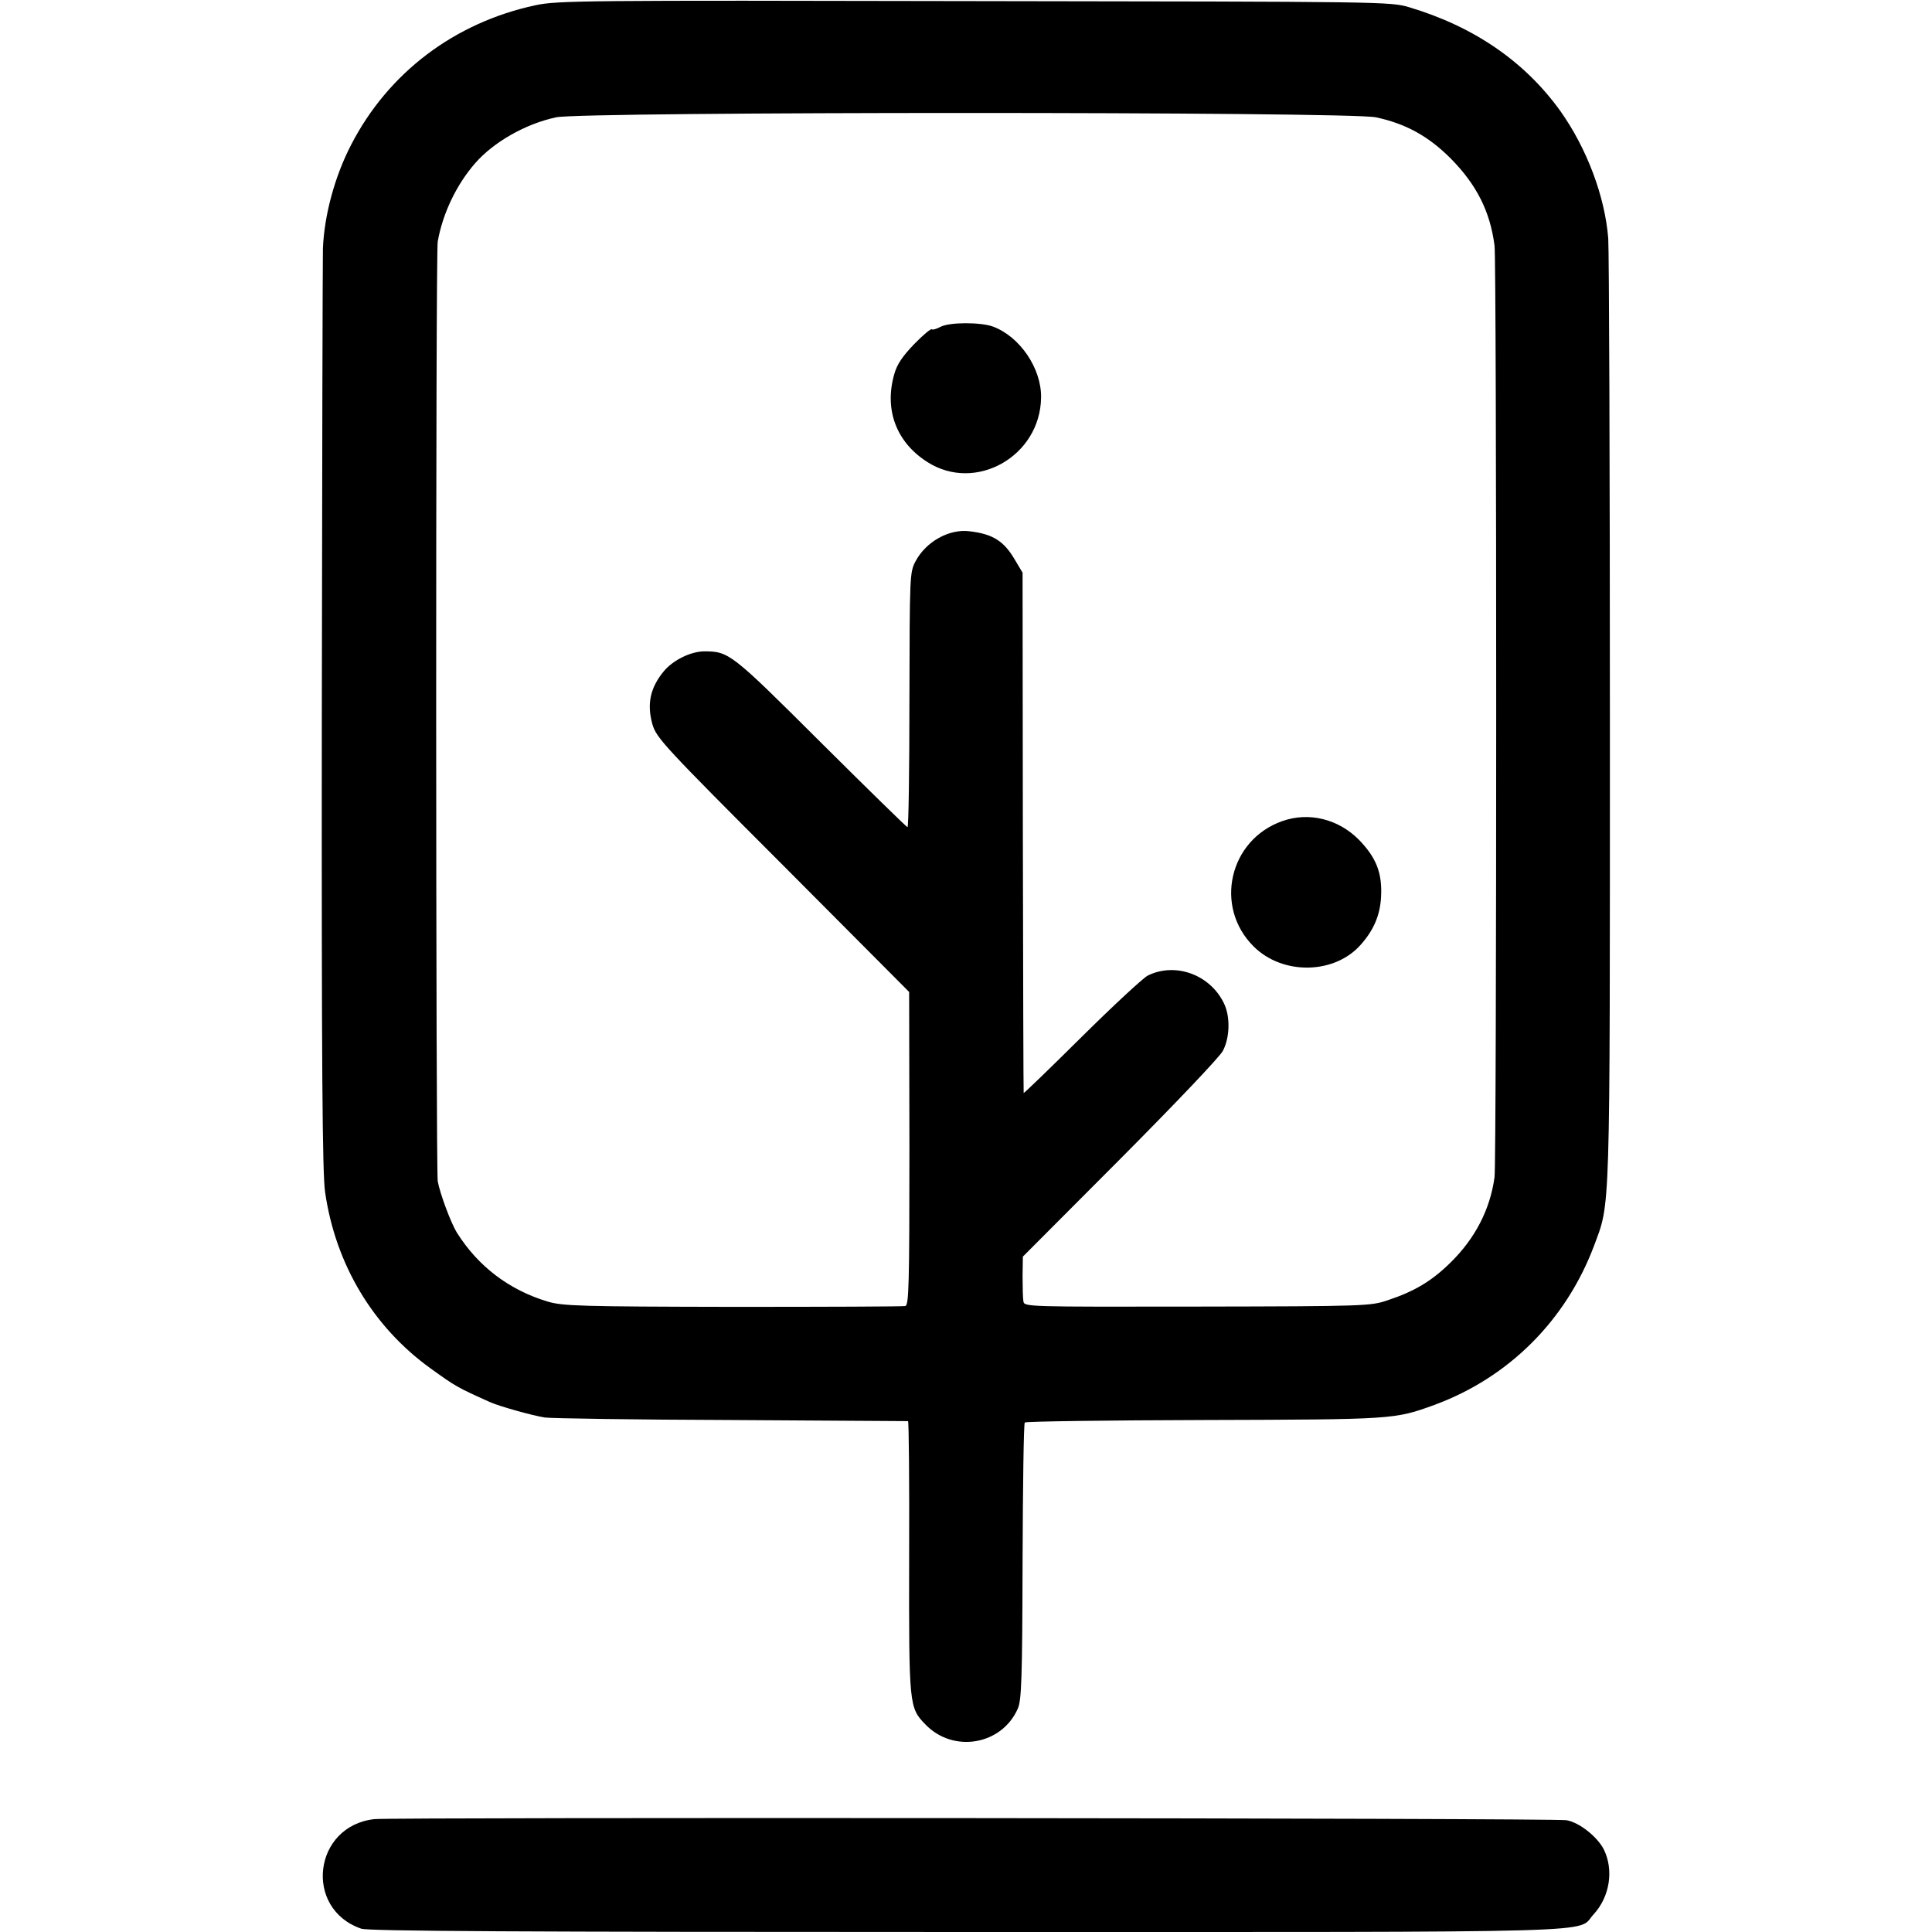
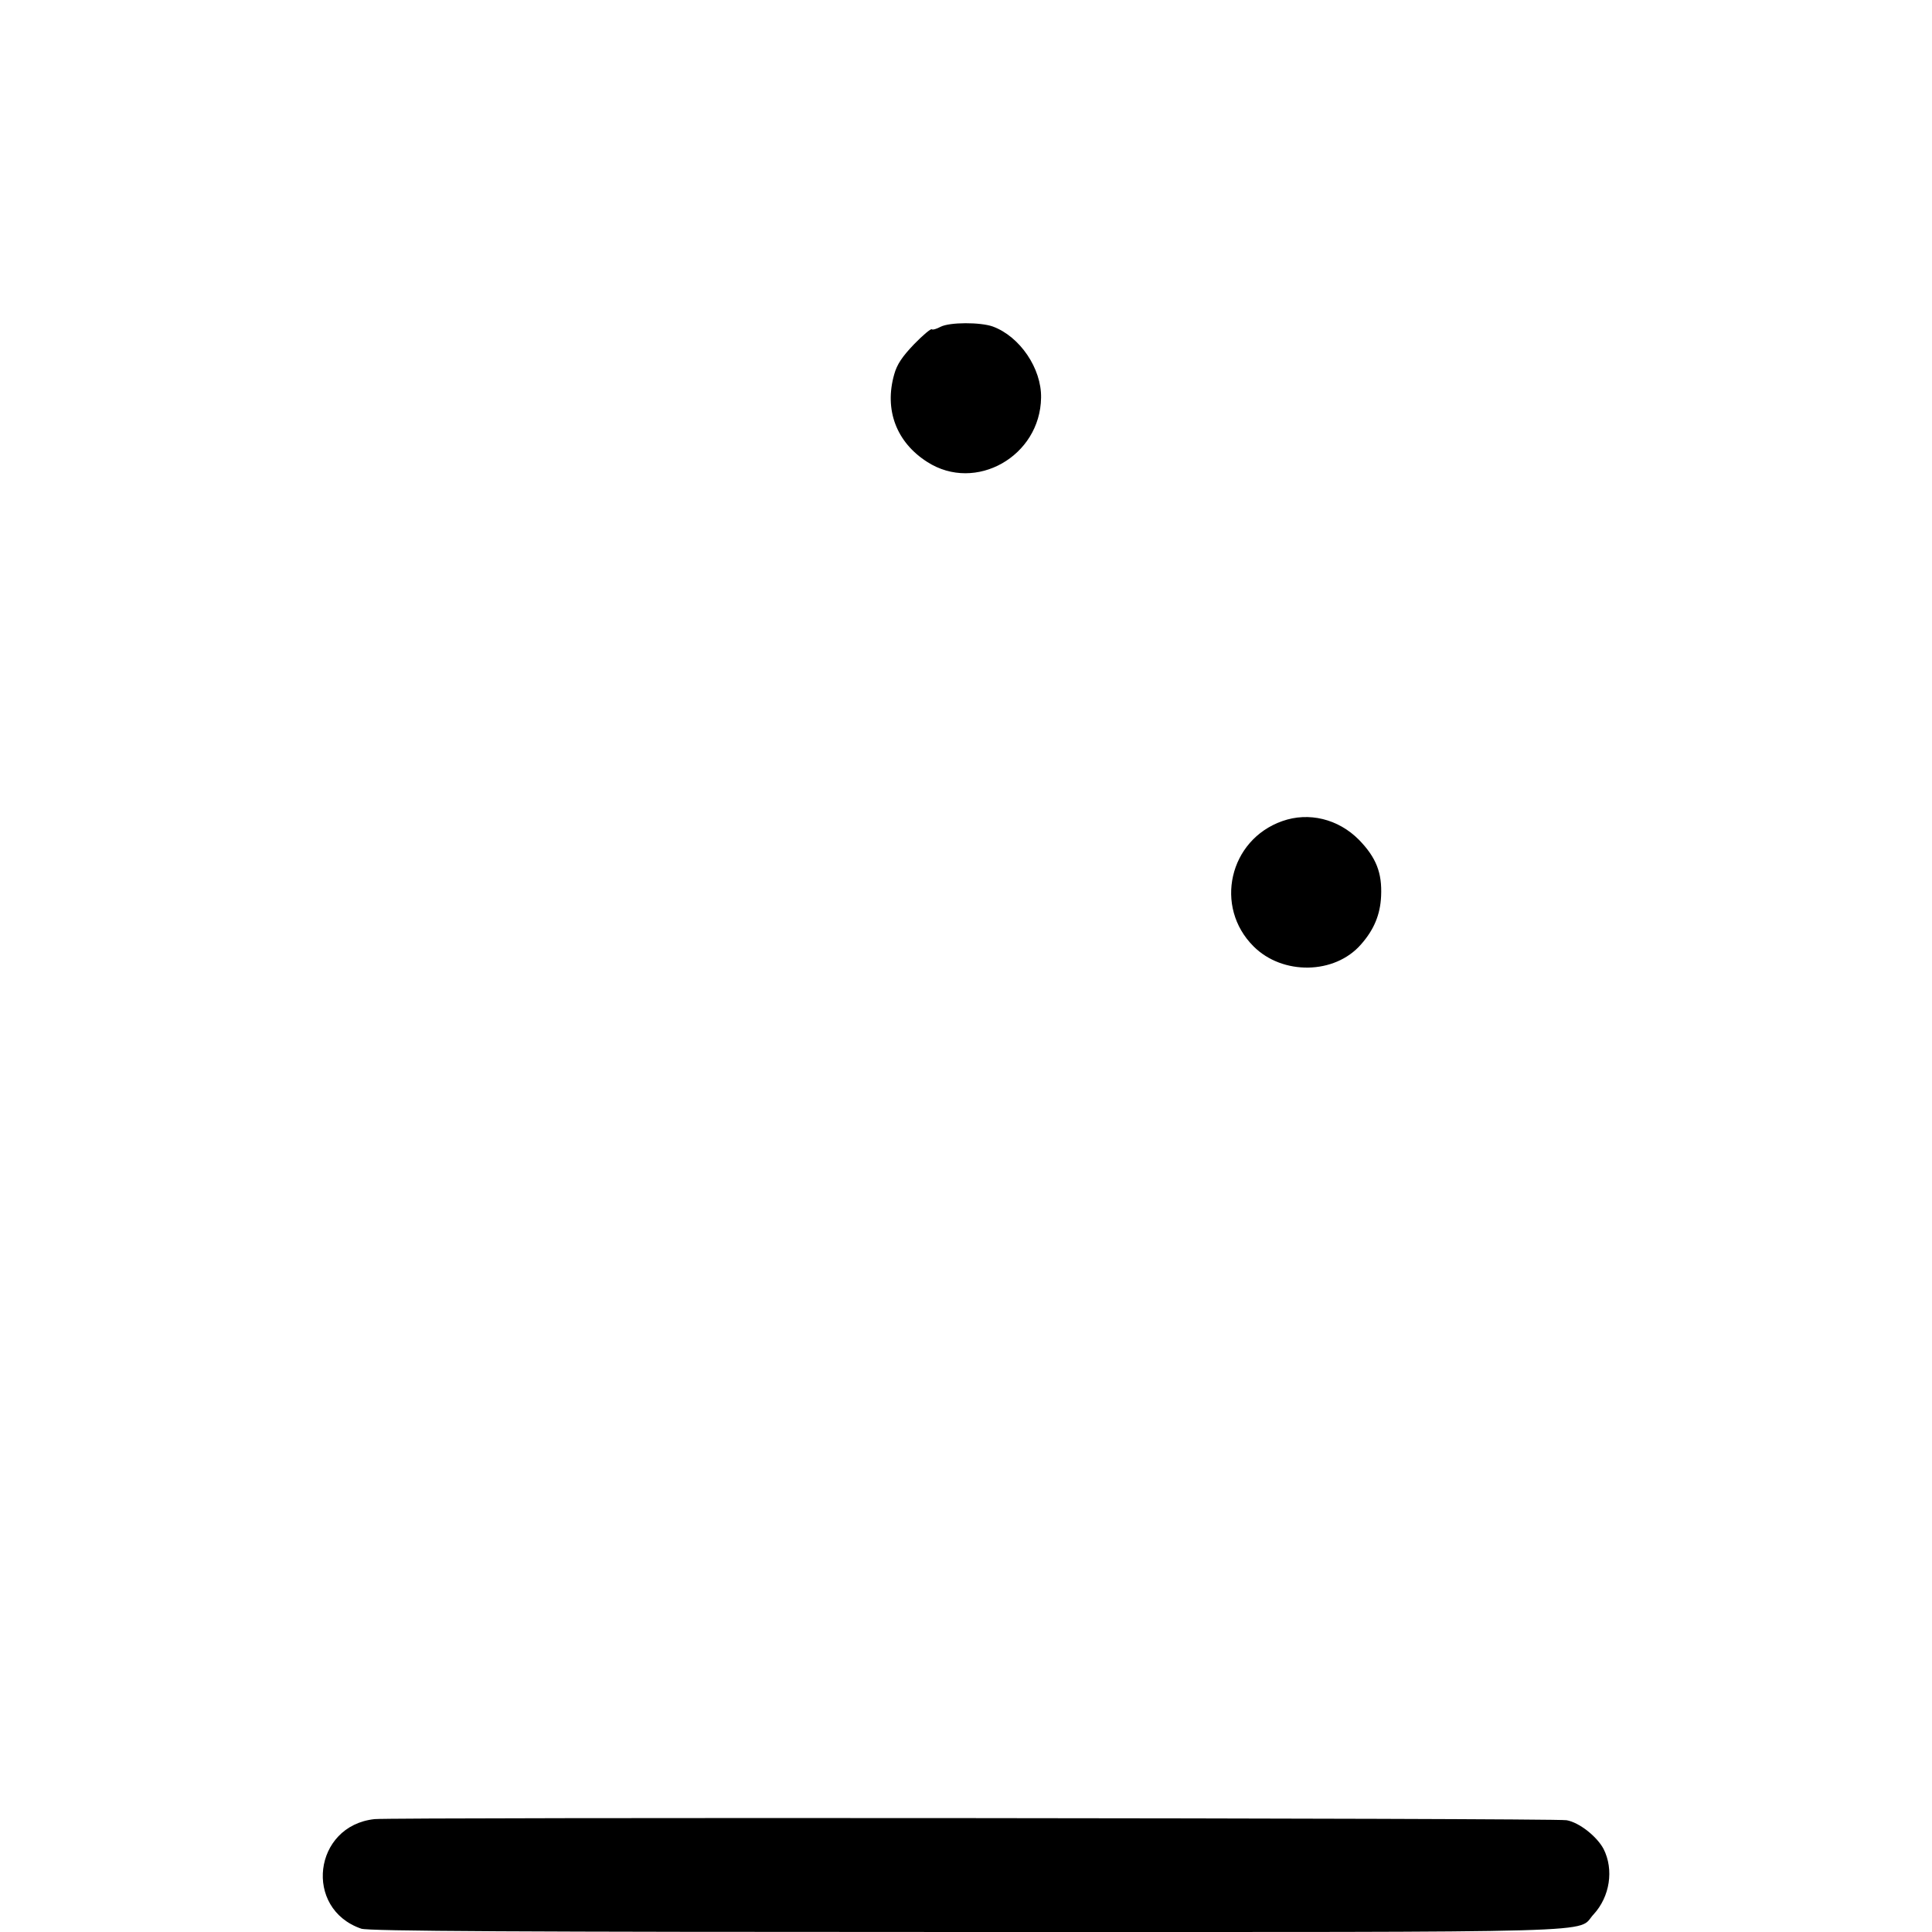
<svg xmlns="http://www.w3.org/2000/svg" version="1" width="933.333" height="933.333" viewBox="0 0 700 700">
-   <path d="M194 1.9c-29.3 6.3-53.3 24.4-66.8 50.6-5.9 11.4-9.7 25.4-10.2 37.5-.1 4.1-.3 80.8-.4 170.5-.1 126.4.2 164.9 1.2 171.5 3.8 26.2 17.4 48.8 38.2 63.8 9.2 6.6 9.3 6.7 21.5 12.2 3.3 1.5 15.8 5 20 5.6 2.2.3 32.6.8 67.5.9 34.9.2 63.7.4 64 .4.3.1.5 22.3.4 49.3-.1 54.1 0 54.5 5.9 60.6 10.1 10.5 27.7 7.5 33.5-5.8 1.3-3 1.6-10.8 1.7-53.2.1-27.4.4-50 .8-50.4.4-.4 29.6-.8 64.9-.9 69-.2 69-.2 83.6-5.5 26.8-9.9 47.5-30.5 57.7-57.5 6-16.2 5.8-8 5.8-190.5 0-91.6-.3-170.1-.6-174.6-1.2-15.3-7.8-32.7-17.3-46.1-12.9-18-31.4-30.7-54.9-37.7-6.9-2-8.8-2-157.5-2.2C210.9.1 202 .2 194 1.9zm304.5 40.6c10.8 2.3 19 6.8 27.1 14.9 9.4 9.5 14.3 19.2 15.9 31.6.8 6.3.8 331.4 0 337.5-1.6 11.7-7 22.2-16 31-6.7 6.6-13 10.4-22.7 13.6-6.1 2.1-8 2.2-69 2.3-62 .1-62.7.1-63-1.9-.2-1.1-.3-5.2-.3-9.1l.1-7.1 35.3-35.4c19.4-19.5 36.2-37.1 37.2-39.2 2.5-4.8 2.7-12.3.4-17.1-5-10.5-17.7-15.1-27.7-10.1-1.8 1-12.6 11-24 22.3-11.5 11.4-20.9 20.5-20.9 20.2-.1-.3-.2-42.8-.3-94.5l-.1-94-2.8-4.7c-3.9-6.7-7.9-9.3-16.3-10.3-7.4-1-15.9 3.7-19.7 10.9-2.1 4-2.1 5.1-2.2 50.3 0 25.5-.3 46.2-.7 46-.4-.1-14.6-14-31.5-30.8-32.6-32.5-33.2-32.9-42.3-32.9-4.8.1-11 3.1-14.4 7.1-5 6-6.3 11.9-4.2 19.4 1.5 4.9 4 7.7 47.3 51l45.7 45.9.1 56.7c0 49.7-.2 56.8-1.5 57.1-.8.2-28.9.3-62.5.3-55.1-.1-61.6-.3-67-1.9-14-4.2-25.2-12.7-32.9-24.9-2.3-3.7-6.2-14.3-7-18.7-.7-4.5-.8-336.5 0-340.5 1.8-10.2 6.8-20.6 13.5-28.3 6.7-7.7 18.2-14.3 29.4-16.7 9.5-2.1 287.2-2.1 297 0z" />
  <path d="M340.8 118.4c-1.5.8-2.9 1.2-3.2.9-.3-.3-3.2 2.1-6.4 5.4-4.3 4.5-6.2 7.3-7.2 10.9-3.7 12.9.8 24.7 12 31.8 17.5 11.2 40.9-2.1 41.2-23.3.2-10.6-7.7-22.2-17.5-25.8-4.5-1.6-15.6-1.6-18.9.1zM464.6 297.5c-19.3 6.8-24.8 31.1-10.4 45.4 10.5 10.5 29.4 10.2 38.9-.7 4.7-5.3 7-10.8 7.3-17.5.4-8.5-1.8-14-8-20.4-7.5-7.6-18.2-10.2-27.8-6.8zM135.7 659.1c-22.2 2.4-25.8 32.5-4.8 39.7 2.6.9 56.8 1.2 219.2 1.2 239.4 0 220.8.5 227.3-6.4 5.9-6.4 7.4-16.2 3.6-23.7-2.4-4.5-8.8-9.6-13.4-10.4-4.4-.8-424.8-1.1-431.9-.4z" />
</svg>